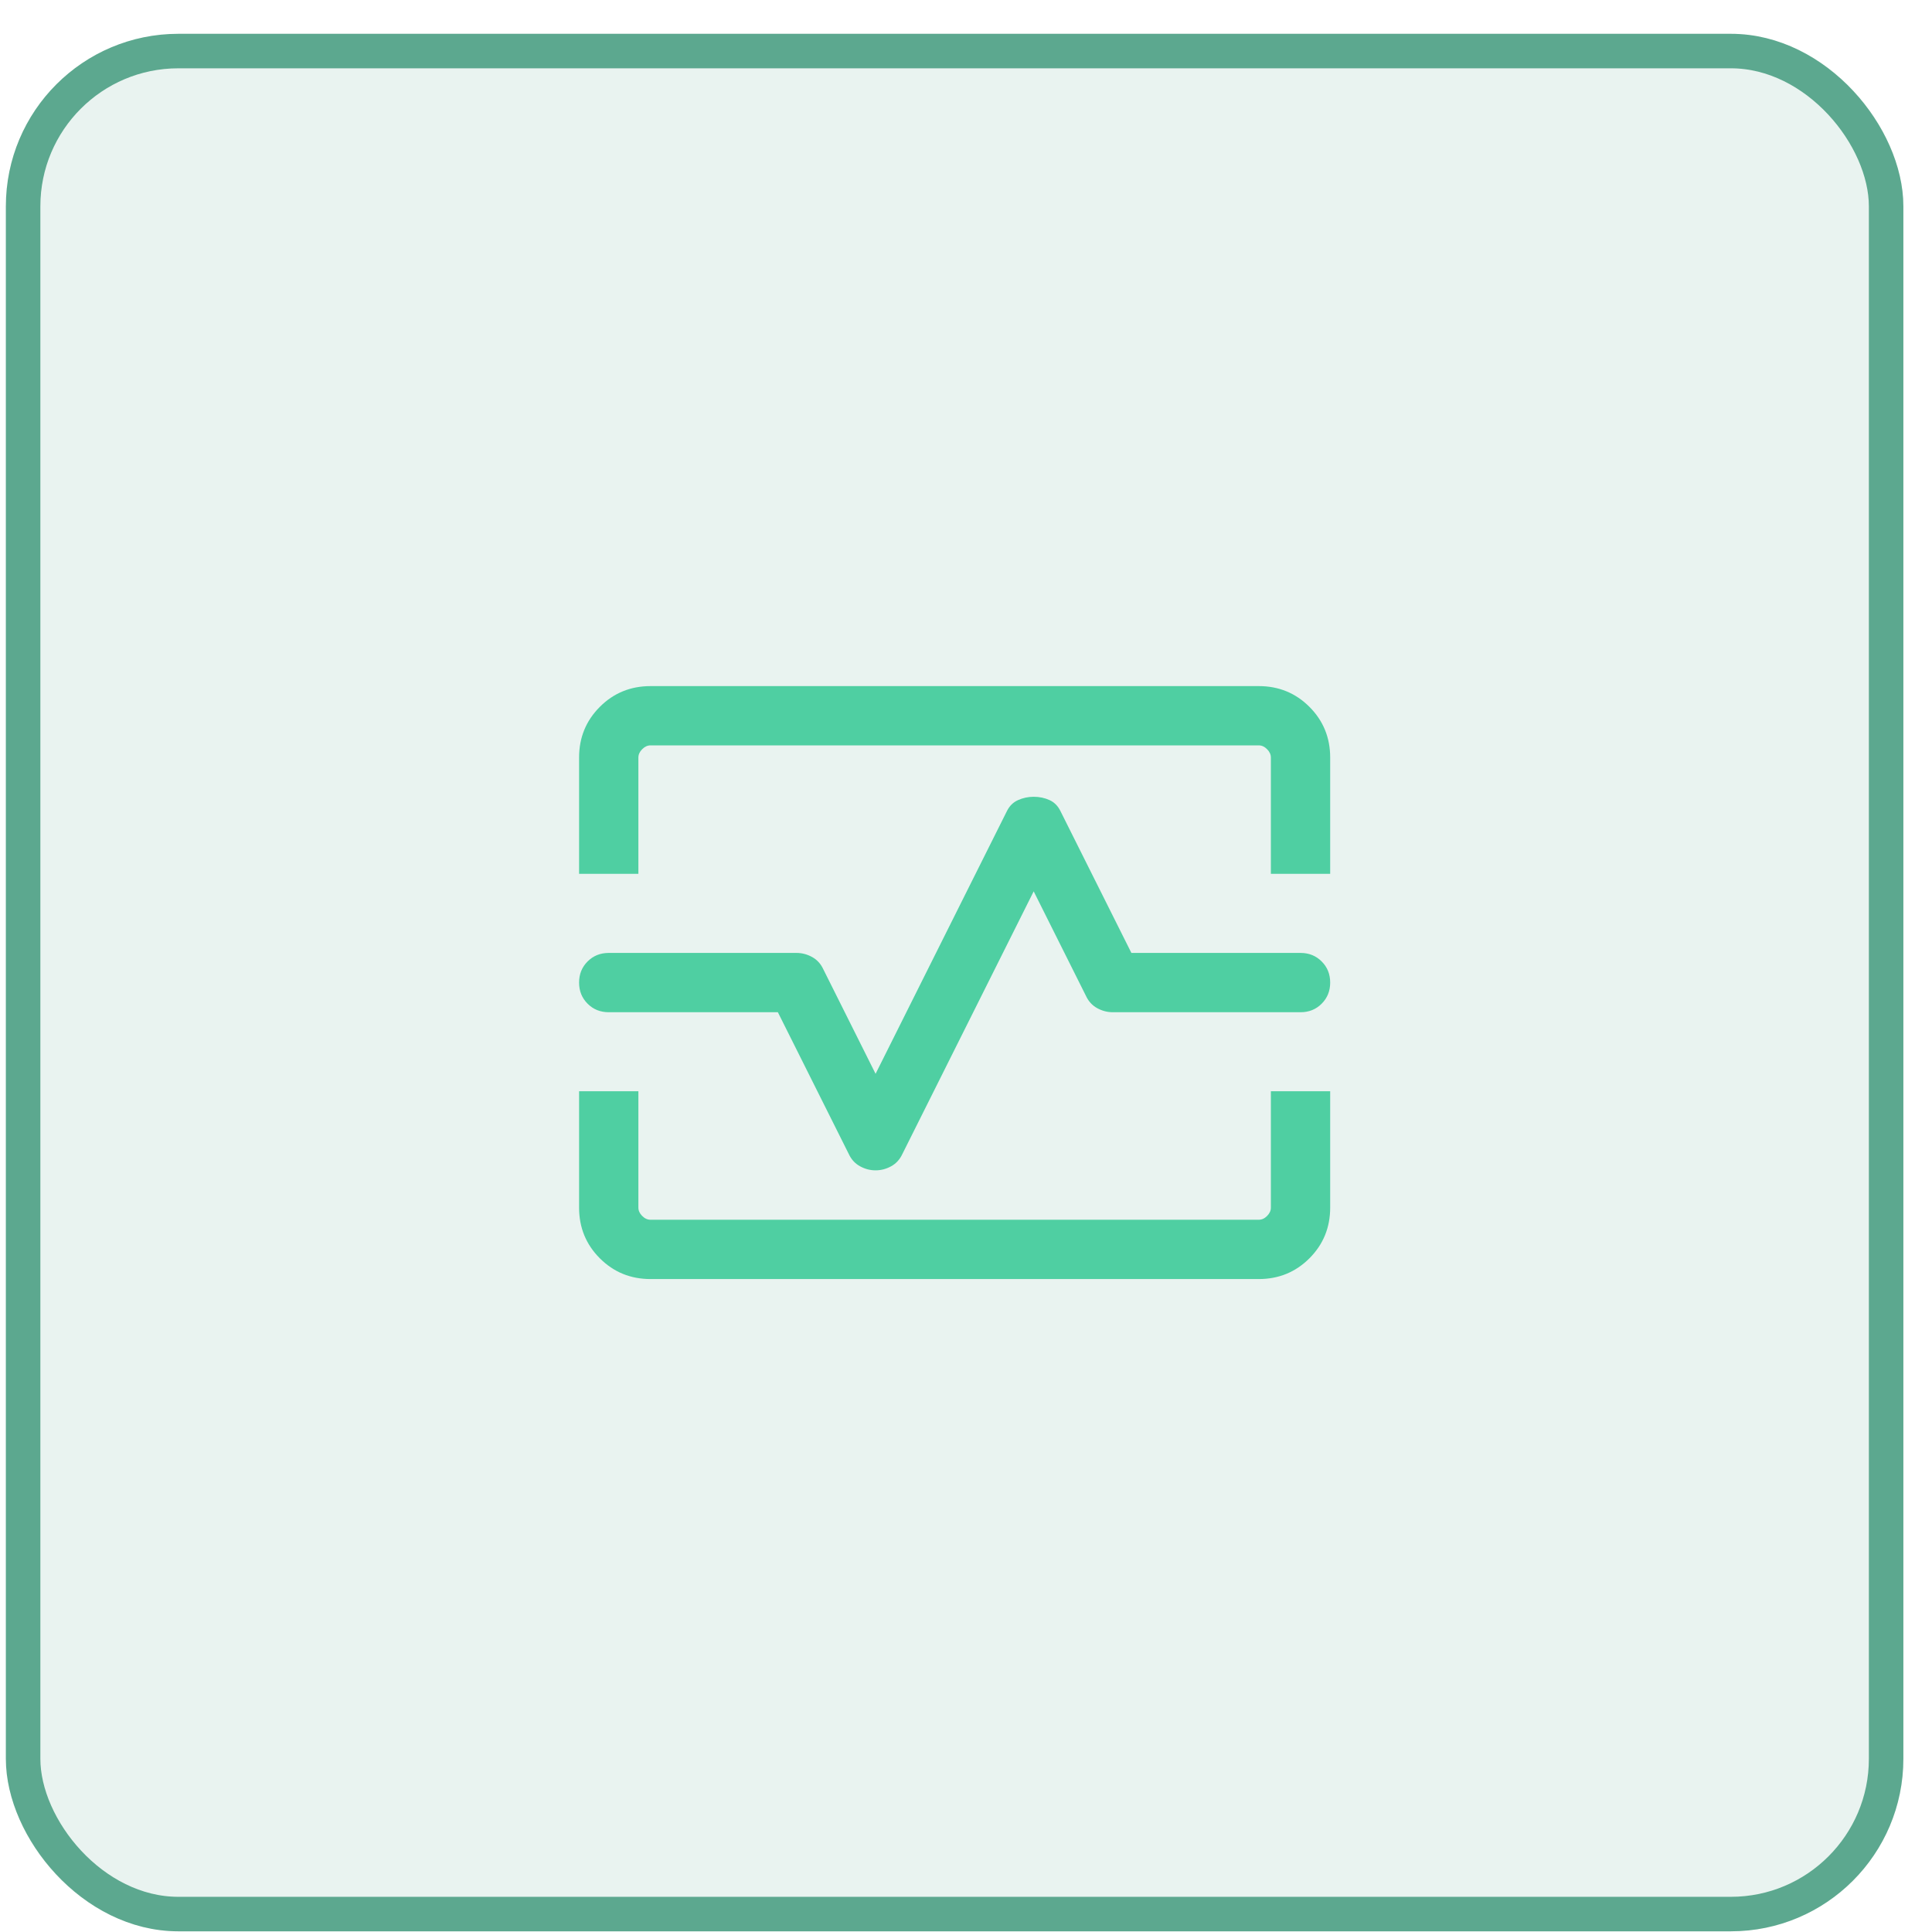
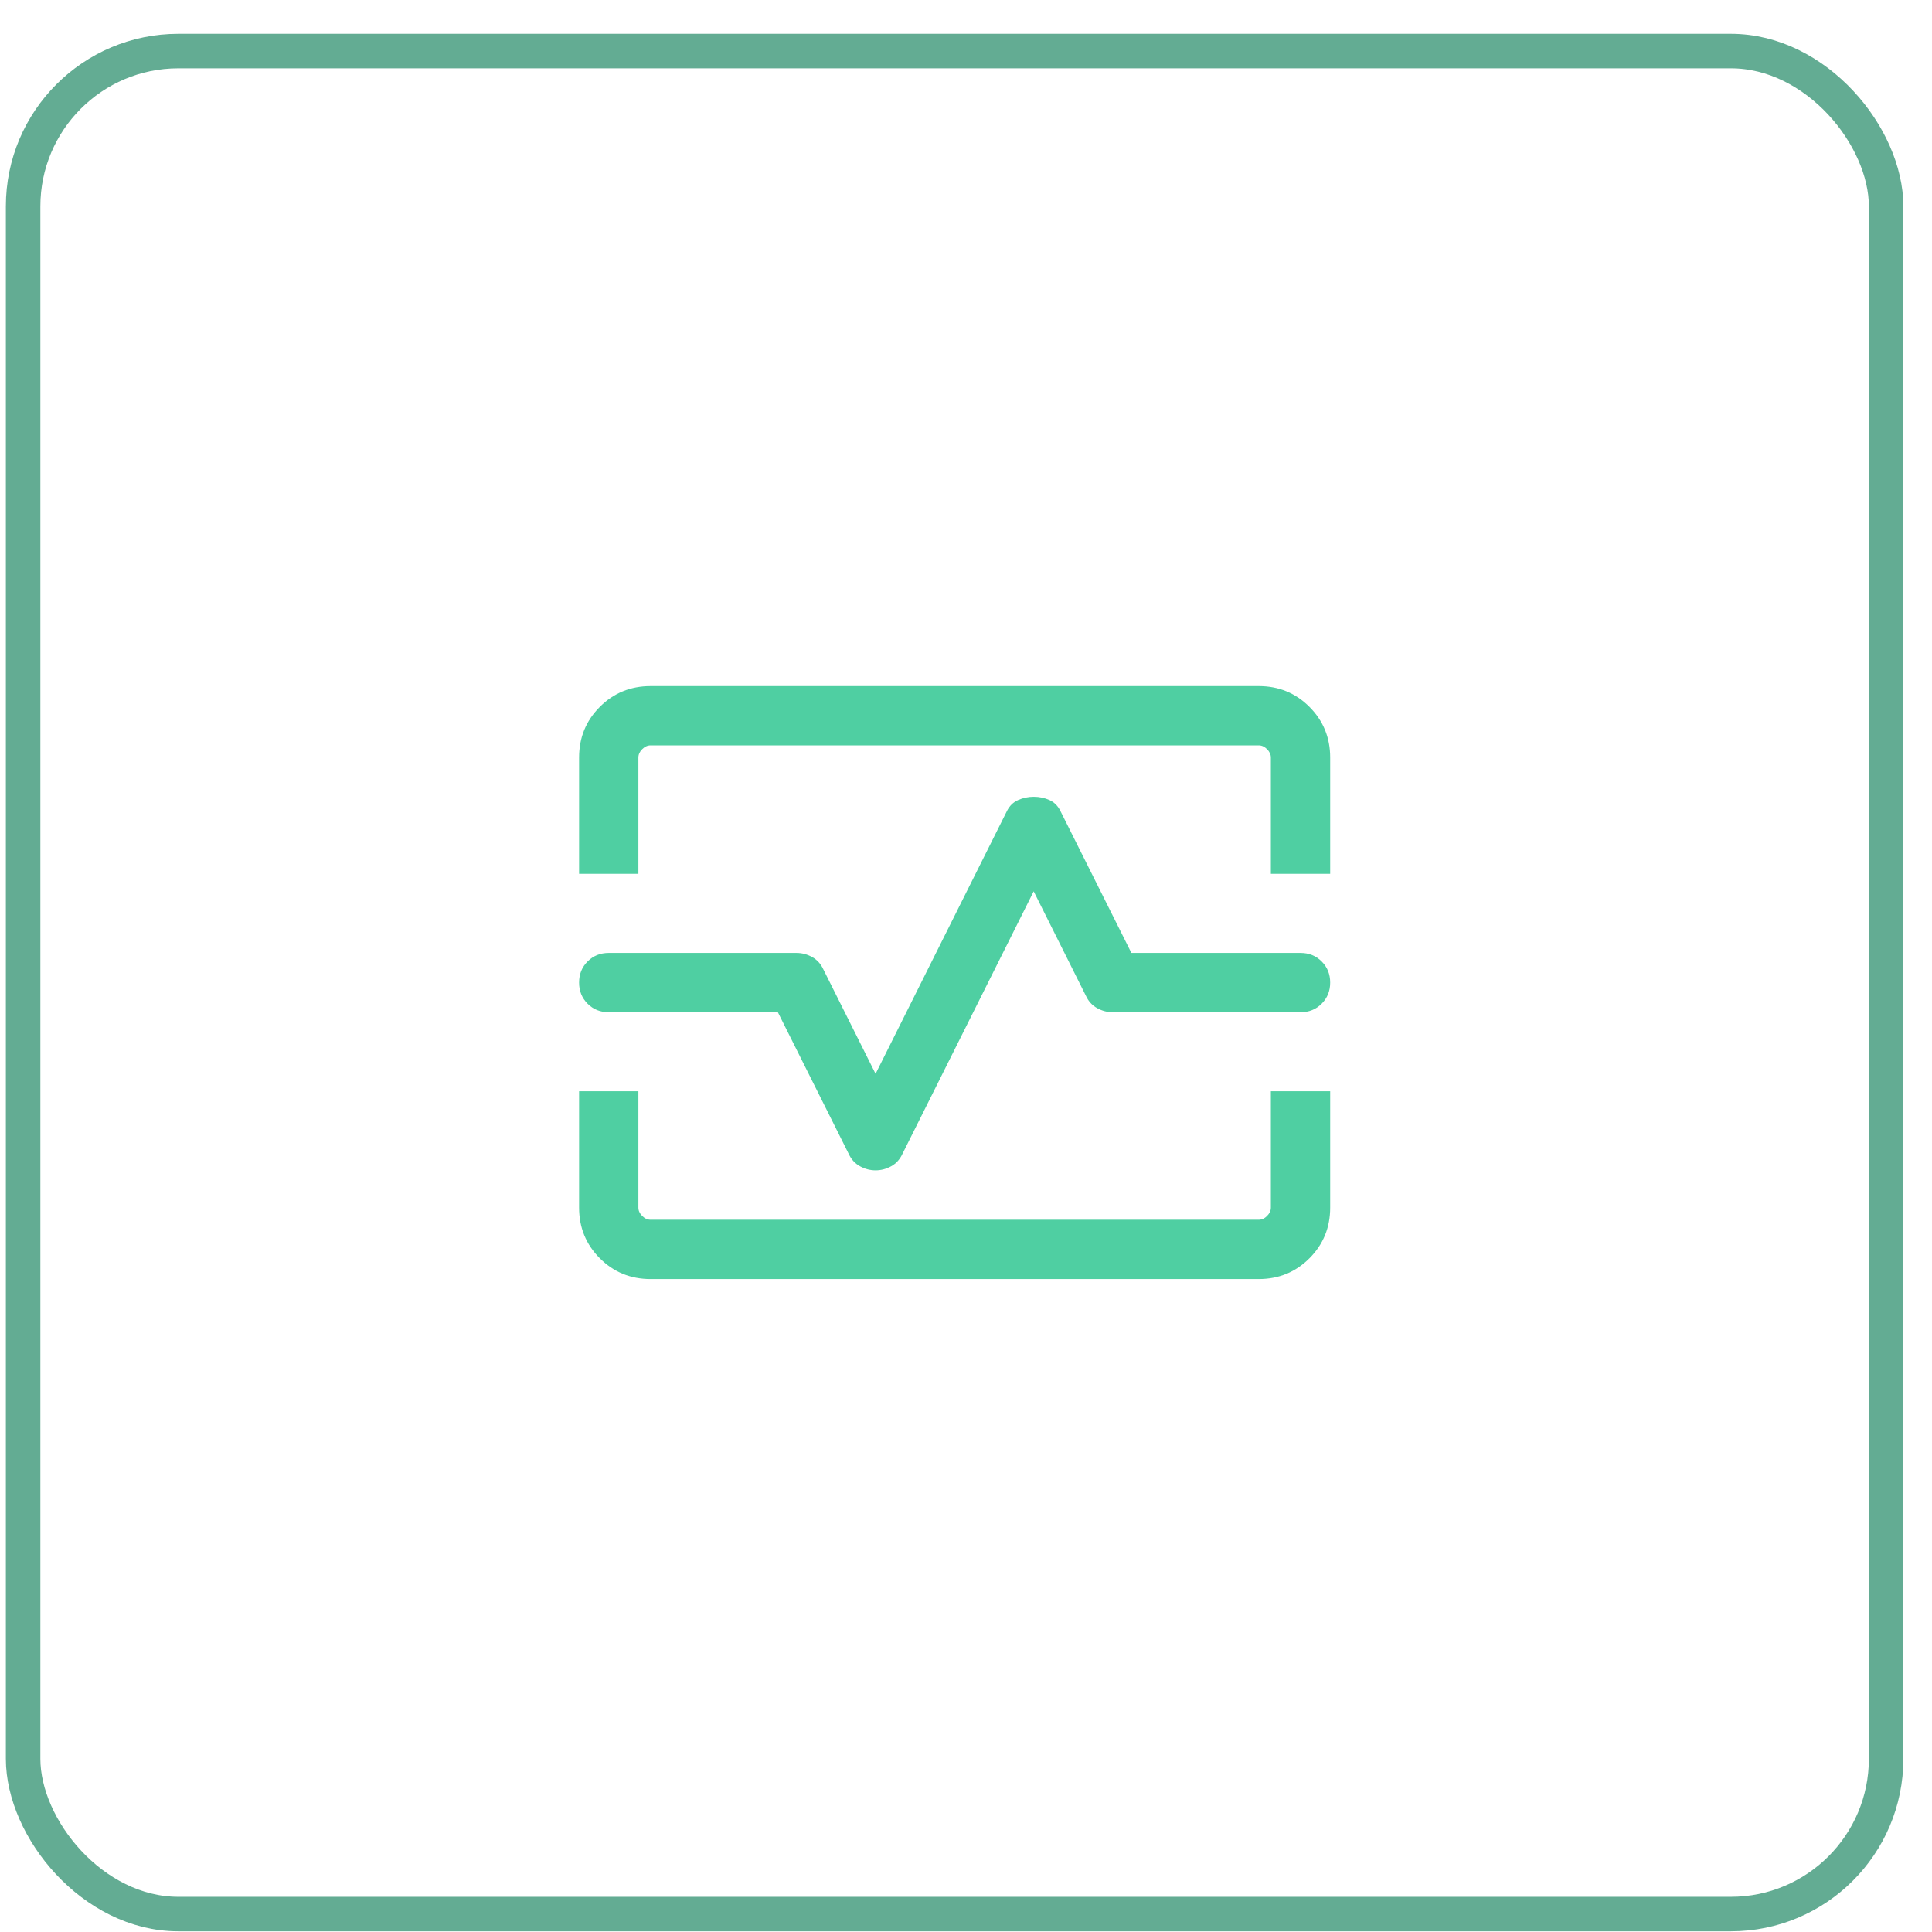
<svg xmlns="http://www.w3.org/2000/svg" width="46" height="46" viewBox="0 0 56 56" fill="none">
-   <rect x="0.17" y="0.98" width="55" height="55" rx="5" fill="#228A66" fill-opacity="0.1" />
  <rect x="0.67" y="1.48" width="54" height="54" rx="4.5" stroke="#228A66" stroke-opacity="0.7" />
  <g clip-path="url(#clip0_89_2330)">
    <g clip-path="url(#clip1_89_2330)">
      <g clip-path="url(#clip2_89_2330)">
        <g clip-path="url(#clip3_89_2330)">
          <path d="M16.785 25.329V21.958C16.785 21.379 16.986 20.889 17.387 20.488C17.788 20.087 18.278 19.887 18.857 19.887H36.485C37.063 19.887 37.553 20.087 37.954 20.488C38.355 20.889 38.556 21.379 38.556 21.958V25.329H36.837V21.958C36.837 21.87 36.8 21.789 36.727 21.716C36.654 21.642 36.573 21.605 36.485 21.605H18.857C18.768 21.605 18.688 21.642 18.614 21.716C18.541 21.789 18.504 21.87 18.504 21.958V25.329H16.785ZM18.857 37.074C18.278 37.074 17.788 36.874 17.387 36.473C16.986 36.072 16.785 35.582 16.785 35.003V31.631H18.504V35.003C18.504 35.091 18.541 35.172 18.614 35.245C18.688 35.319 18.768 35.355 18.857 35.355H36.485C36.573 35.355 36.654 35.319 36.727 35.245C36.8 35.172 36.837 35.091 36.837 35.003V31.631H38.556V35.003C38.556 35.582 38.355 36.072 37.954 36.473C37.553 36.874 37.063 37.074 36.485 37.074H18.857ZM25.379 33.923C25.538 33.923 25.689 33.883 25.832 33.804C25.975 33.725 26.083 33.606 26.157 33.447L29.962 25.836L31.476 28.864C31.549 29.023 31.658 29.142 31.801 29.221C31.944 29.3 32.095 29.34 32.254 29.34H37.697C37.94 29.34 38.145 29.258 38.309 29.093C38.474 28.928 38.556 28.724 38.556 28.48C38.556 28.237 38.474 28.032 38.309 27.868C38.145 27.703 37.94 27.621 37.697 27.621H32.794L30.74 23.514C30.667 23.362 30.56 23.255 30.421 23.191C30.281 23.127 30.128 23.095 29.962 23.095C29.804 23.095 29.653 23.127 29.509 23.191C29.366 23.255 29.258 23.362 29.184 23.514L25.379 31.125L23.865 28.097C23.792 27.938 23.683 27.819 23.54 27.74C23.397 27.661 23.246 27.621 23.087 27.621H17.645C17.401 27.621 17.197 27.703 17.032 27.868C16.867 28.032 16.785 28.237 16.785 28.48C16.785 28.724 16.867 28.928 17.032 29.093C17.197 29.258 17.401 29.34 17.645 29.34H22.547L24.601 33.447C24.674 33.606 24.783 33.725 24.926 33.804C25.069 33.883 25.22 33.923 25.379 33.923Z" fill="#4FCFA2" />
        </g>
      </g>
    </g>
  </g>
  <defs>
    <clipPath id="clip0_89_2330">
      <rect width="27.5" height="27.5" fill="white" transform="translate(13.92 14.73)" />
    </clipPath>
    <clipPath id="clip1_89_2330">
      <rect width="27.5" height="27.5" fill="white" transform="translate(13.92 14.73)" />
    </clipPath>
    <clipPath id="clip2_89_2330">
      <rect width="27.5" height="27.5" fill="white" transform="translate(13.92 14.73)" />
    </clipPath>
    <clipPath id="clip3_89_2330">
      <rect width="27.5" height="27.5" fill="white" transform="translate(13.92 14.73)" />
    </clipPath>
  </defs>
</svg>